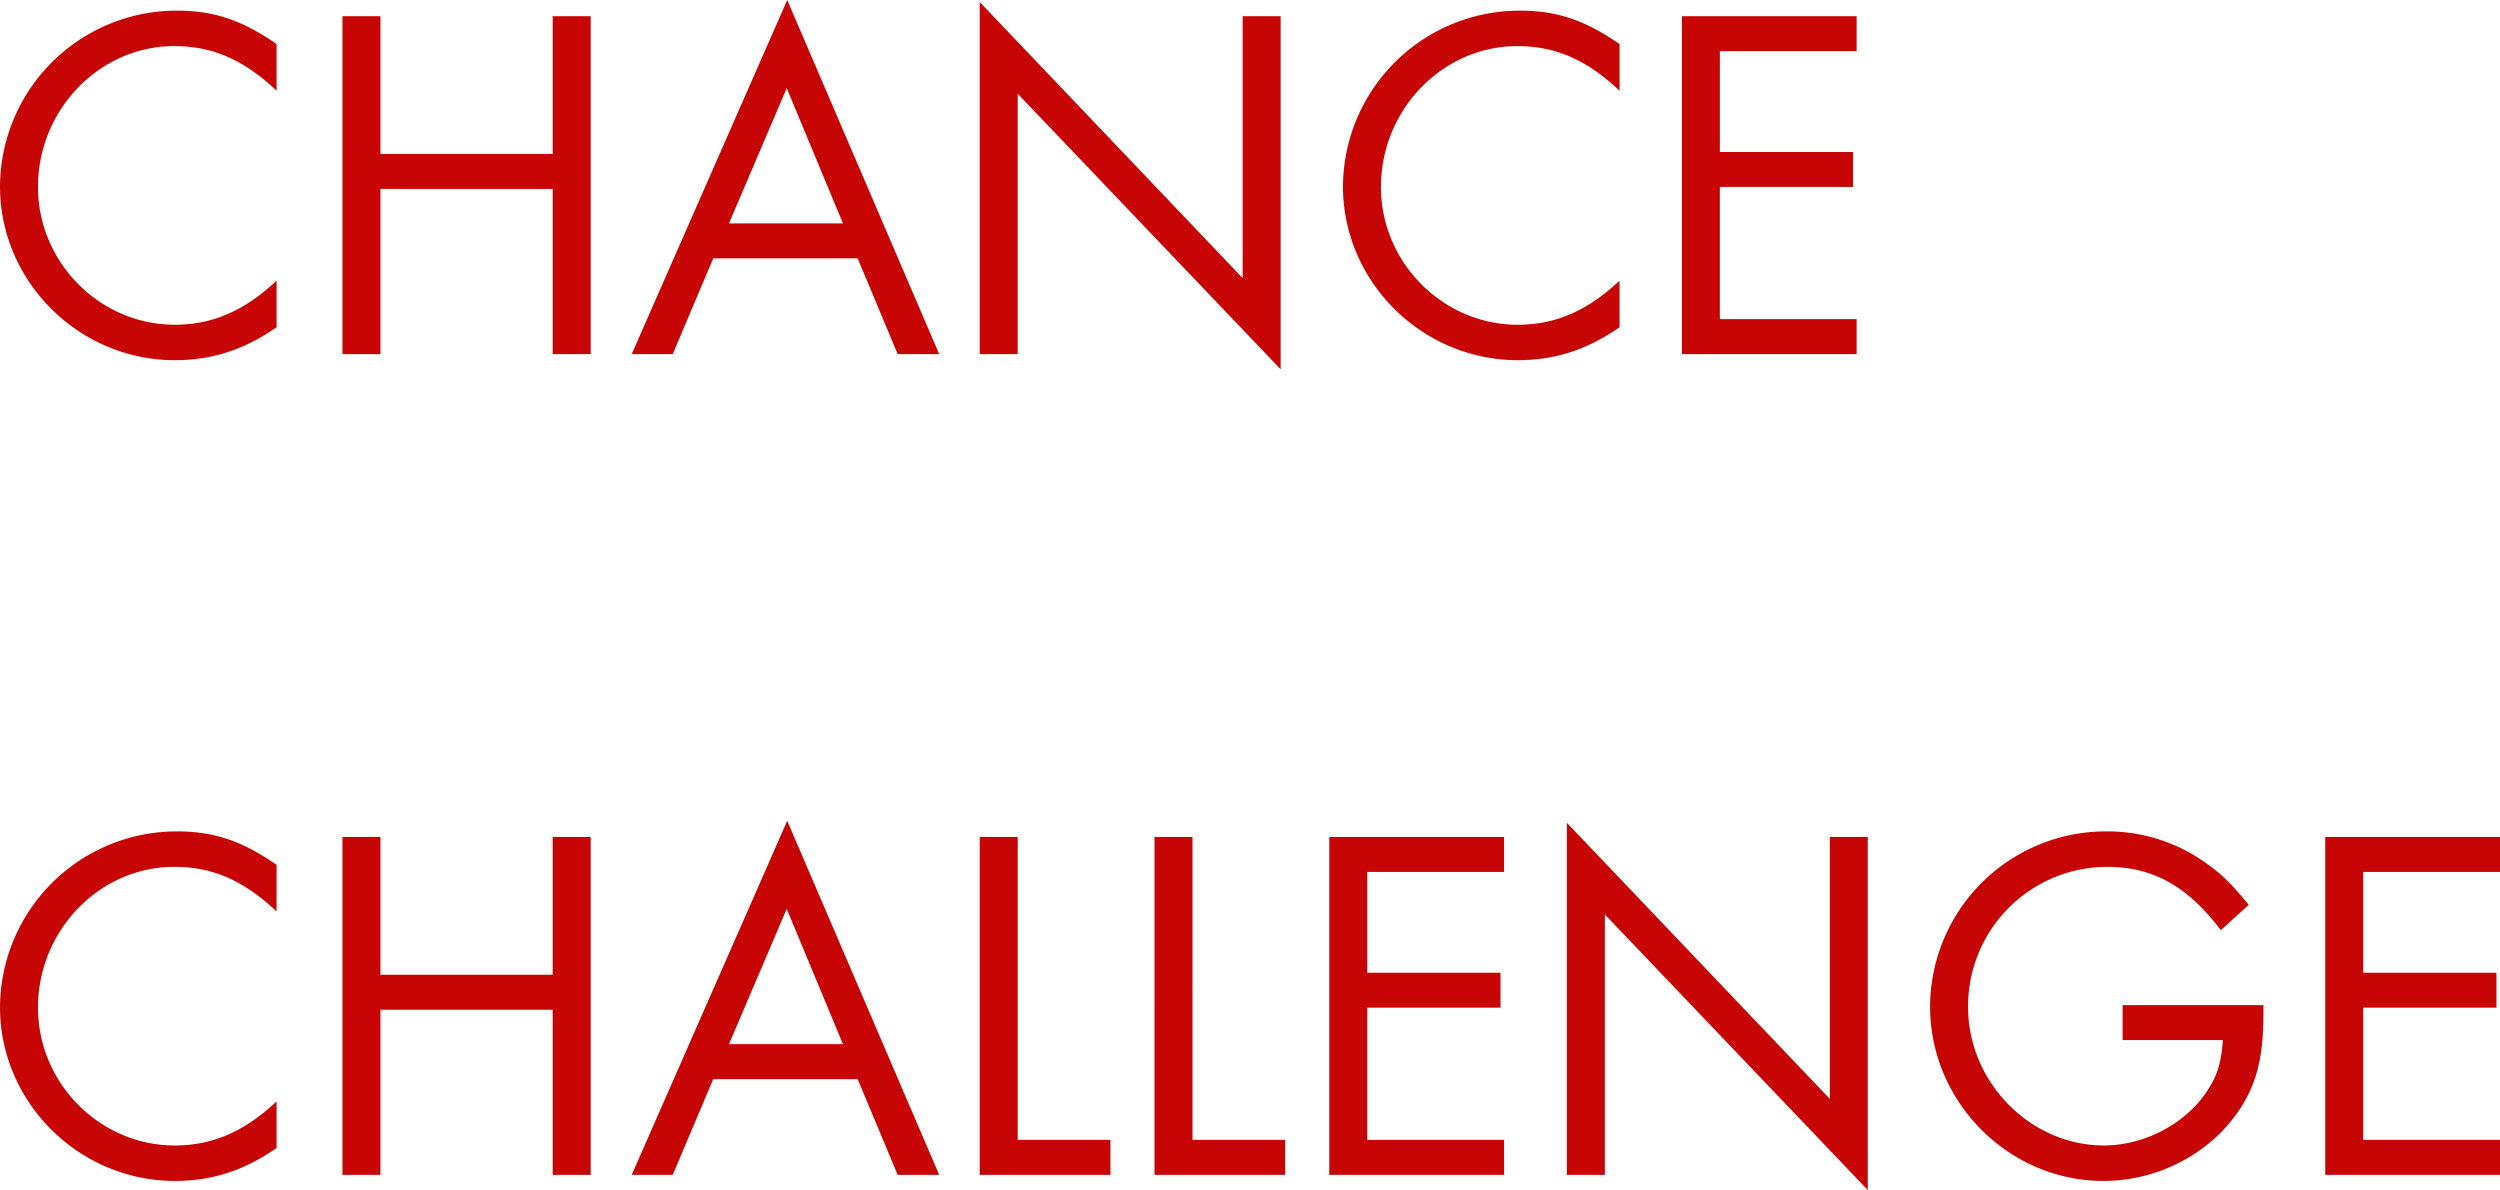
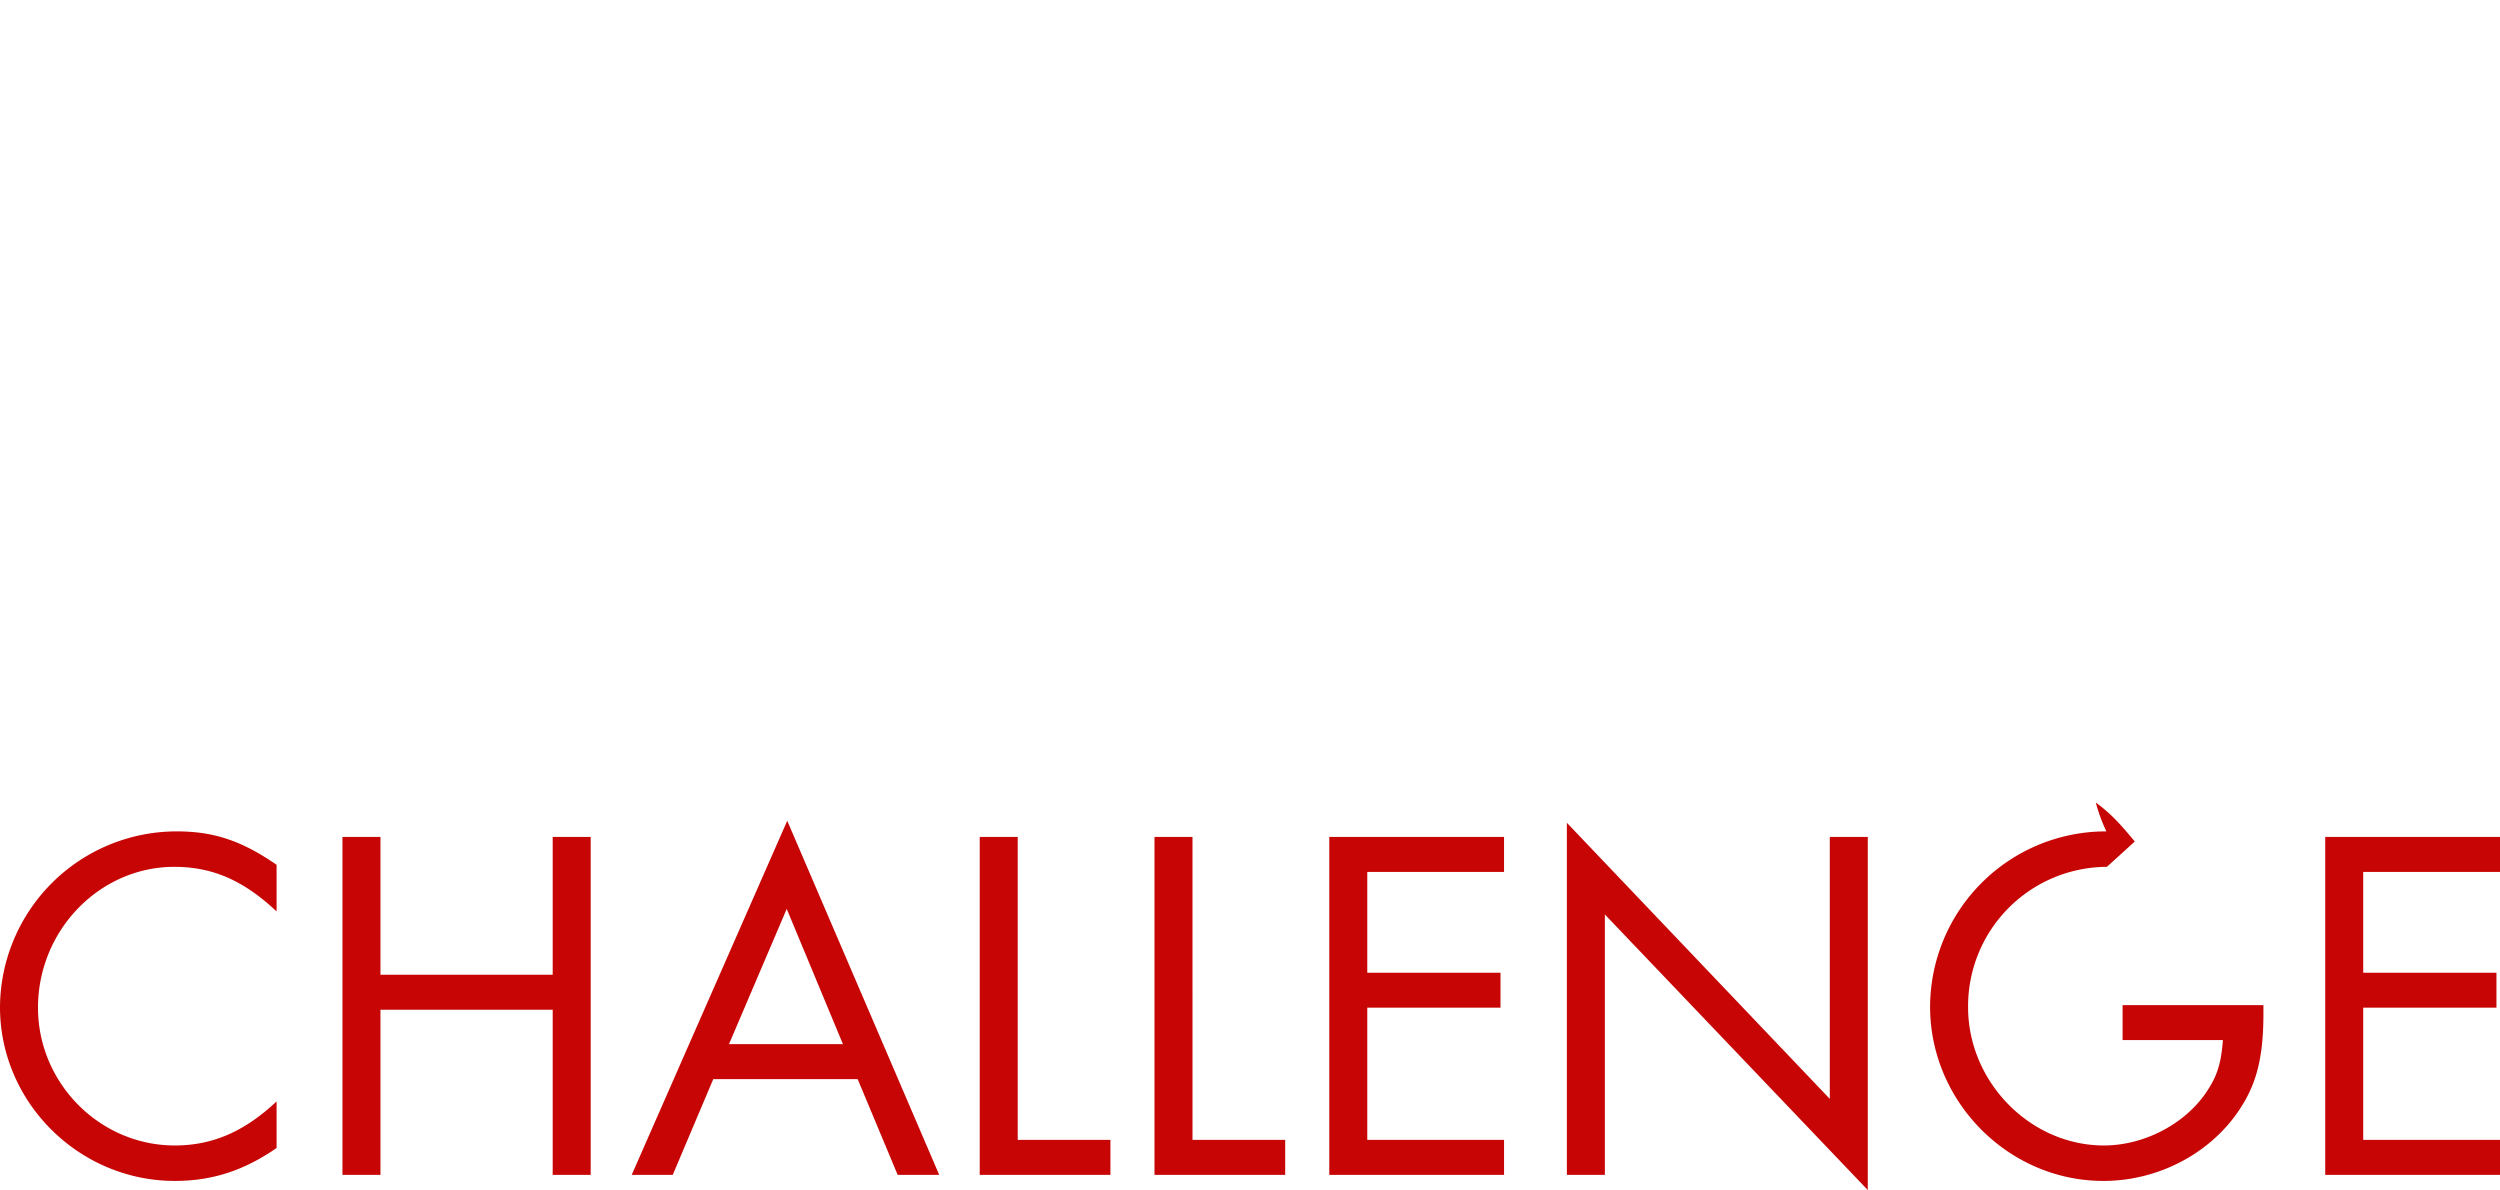
<svg xmlns="http://www.w3.org/2000/svg" width="636.615" height="303.041" viewBox="0 0 636.615 303.041">
  <g id="グループ_18319" data-name="グループ 18319" transform="translate(-101.418 -269.829)">
-     <path id="パス_40093" data-name="パス 40093" d="M75.852-78.948c-8.772-6.063-15.867-8.514-25.413-8.514A45.008,45.008,0,0,0,5.418-42.7c0,24.252,20.124,44.247,44.505,44.247,9.417,0,17.544-2.58,25.929-8.385V-18.7C67.6-10.965,59.469-7.482,49.923-7.482c-19.092,0-34.83-15.867-34.83-35.088,0-19.737,15.738-35.862,34.7-35.862,9.8,0,17.673,3.483,26.058,11.352ZM102.3-50.955V-86.043H92.622V0H102.3V-42.054h43.86V0h9.675V-86.043h-9.675v35.088ZM223.815-24.381,234.006,0h10.578l-38.7-90.171L166.281,0H176.73l10.32-24.381Zm-3.741-8.9H191.049l14.706-34.443ZM254.9,0h9.675V-66.306L331.53,3.87V-86.043h-9.675V-19.35L254.9-89.655ZM417.831-78.948c-8.772-6.063-15.867-8.514-25.413-8.514A45.008,45.008,0,0,0,347.4-42.7c0,24.252,20.124,44.247,44.505,44.247,9.417,0,17.544-2.58,25.929-8.385V-18.7c-8.256,7.74-16.383,11.223-25.929,11.223-19.092,0-34.83-15.867-34.83-35.088,0-19.737,15.738-35.862,34.7-35.862,9.8,0,17.673,3.483,26.058,11.352ZM478.2-77.142v-8.9H433.7V0H478.2V-8.9h-34.83V-42.57H477.3v-8.9H443.373V-77.142Z" transform="translate(96 360)" fill="#c70505" />
-     <path id="パス_40094" data-name="パス 40094" d="M75.852-78.948c-8.772-6.063-15.867-8.514-25.413-8.514A45.008,45.008,0,0,0,5.418-42.7c0,24.252,20.124,44.247,44.505,44.247,9.417,0,17.544-2.58,25.929-8.385V-18.7C67.6-10.965,59.469-7.482,49.923-7.482c-19.092,0-34.83-15.867-34.83-35.088,0-19.737,15.738-35.862,34.7-35.862,9.8,0,17.673,3.483,26.058,11.352ZM102.3-50.955V-86.043H92.622V0H102.3V-42.054h43.86V0h9.675V-86.043h-9.675v35.088ZM223.815-24.381,234.006,0h10.578l-38.7-90.171L166.281,0H176.73l10.32-24.381Zm-3.741-8.9H191.049l14.706-34.443Zm44.505-52.761H254.9V0h33.282V-8.9H264.579Zm44.5,0h-9.675V0h33.282V-8.9H309.084Zm79.335,8.9v-8.9H343.914V0h44.505V-8.9h-34.83V-42.57h33.927v-8.9H353.589V-77.142ZM404.415,0h9.675V-66.306L481.041,3.87V-86.043h-9.675V-19.35l-66.951-70.3ZM545.928-43.215v8.9H571.47c-.387,5.289-1.29,8.643-3.483,12.126C562.7-13.416,551.862-7.482,541.155-7.482c-18.7,0-34.572-16.125-34.572-35.217a35.484,35.484,0,0,1,35.346-35.733c11.739,0,20.511,4.9,29.025,16.125l7.1-6.45c-4.128-5.031-6.579-7.482-9.933-9.933A43.06,43.06,0,0,0,541.8-87.462a44.787,44.787,0,0,0-44.892,44.634c0,24.252,20,44.376,44.118,44.376,15.093,0,29.283-8.127,36.249-20.769,3.225-5.805,4.515-12.255,4.515-21.8v-2.193Zm96.105-33.927v-8.9H597.528V0h44.505V-8.9H607.2V-42.57H641.13v-8.9H607.2V-77.142Z" transform="translate(96 569)" fill="#c70505" />
+     <path id="パス_40094" data-name="パス 40094" d="M75.852-78.948c-8.772-6.063-15.867-8.514-25.413-8.514A45.008,45.008,0,0,0,5.418-42.7c0,24.252,20.124,44.247,44.505,44.247,9.417,0,17.544-2.58,25.929-8.385V-18.7C67.6-10.965,59.469-7.482,49.923-7.482c-19.092,0-34.83-15.867-34.83-35.088,0-19.737,15.738-35.862,34.7-35.862,9.8,0,17.673,3.483,26.058,11.352ZM102.3-50.955V-86.043H92.622V0H102.3V-42.054h43.86V0h9.675V-86.043h-9.675v35.088ZM223.815-24.381,234.006,0h10.578l-38.7-90.171L166.281,0H176.73l10.32-24.381Zm-3.741-8.9H191.049l14.706-34.443Zm44.505-52.761H254.9V0h33.282V-8.9H264.579Zm44.5,0h-9.675V0h33.282V-8.9H309.084Zm79.335,8.9v-8.9H343.914V0h44.505V-8.9h-34.83V-42.57h33.927v-8.9H353.589V-77.142ZM404.415,0h9.675V-66.306L481.041,3.87V-86.043h-9.675V-19.35l-66.951-70.3ZM545.928-43.215v8.9H571.47c-.387,5.289-1.29,8.643-3.483,12.126C562.7-13.416,551.862-7.482,541.155-7.482c-18.7,0-34.572-16.125-34.572-35.217a35.484,35.484,0,0,1,35.346-35.733l7.1-6.45c-4.128-5.031-6.579-7.482-9.933-9.933A43.06,43.06,0,0,0,541.8-87.462a44.787,44.787,0,0,0-44.892,44.634c0,24.252,20,44.376,44.118,44.376,15.093,0,29.283-8.127,36.249-20.769,3.225-5.805,4.515-12.255,4.515-21.8v-2.193Zm96.105-33.927v-8.9H597.528V0h44.505V-8.9H607.2V-42.57H641.13v-8.9H607.2V-77.142Z" transform="translate(96 569)" fill="#c70505" />
  </g>
</svg>